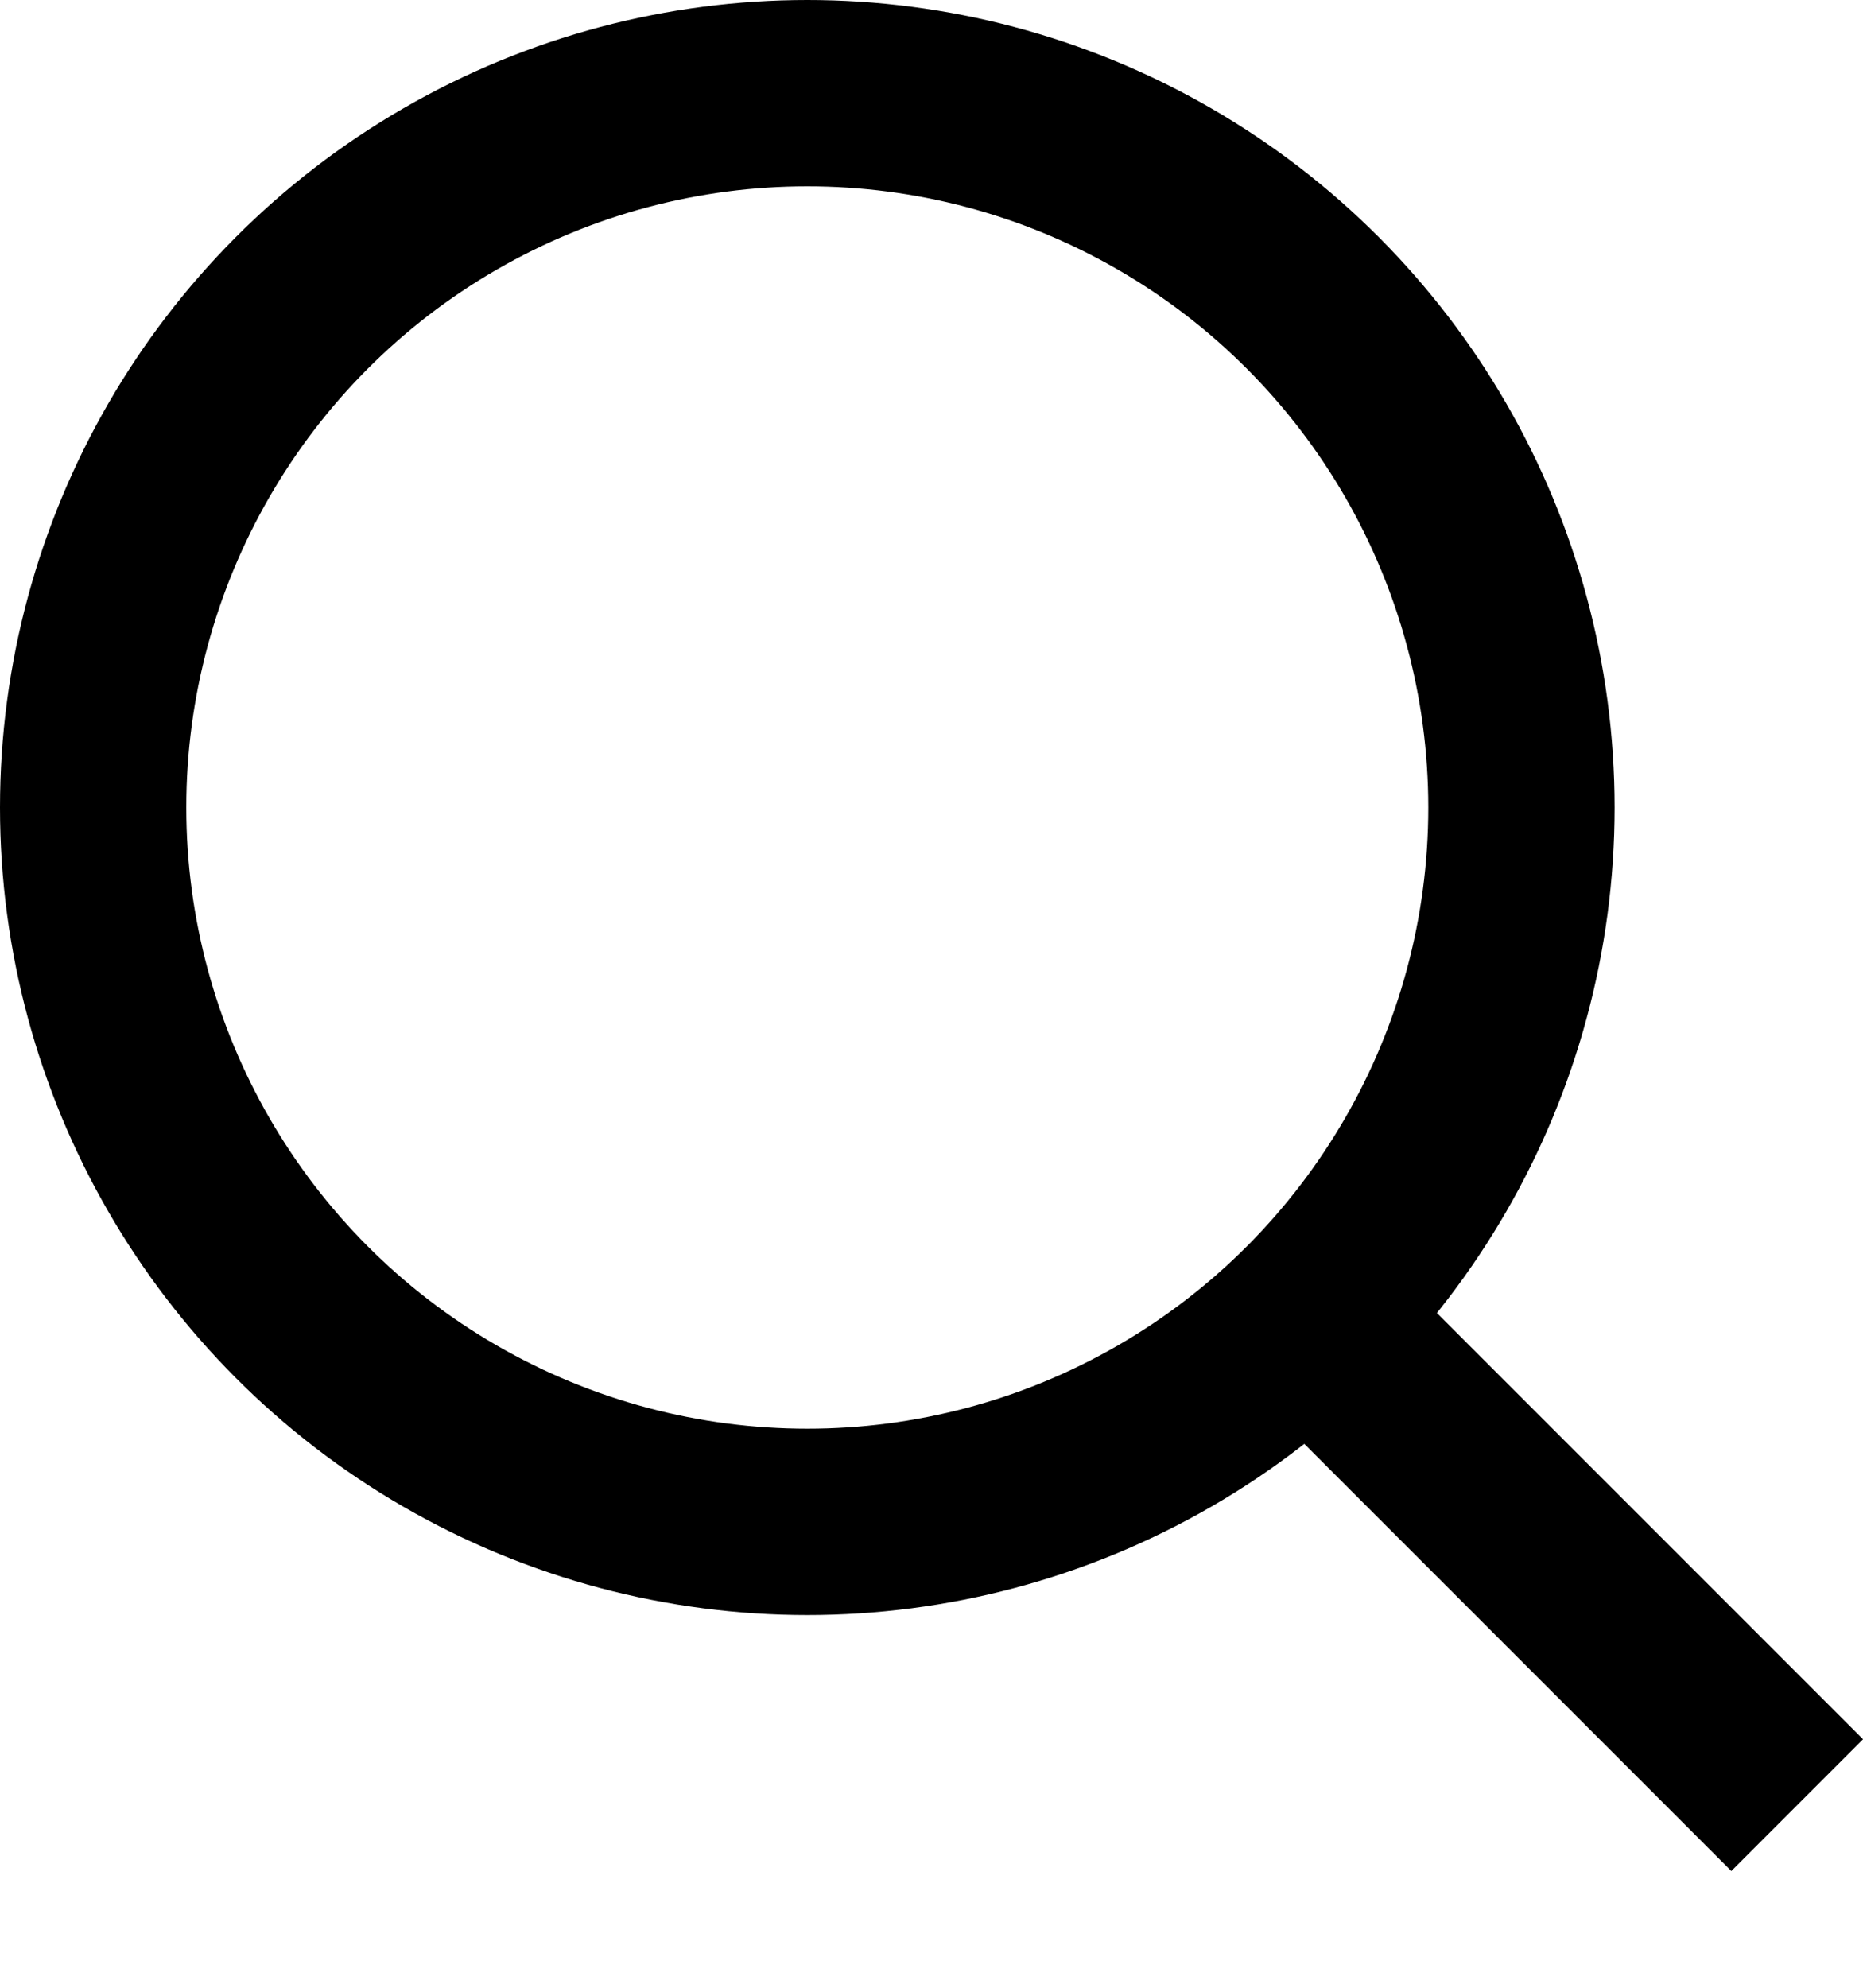
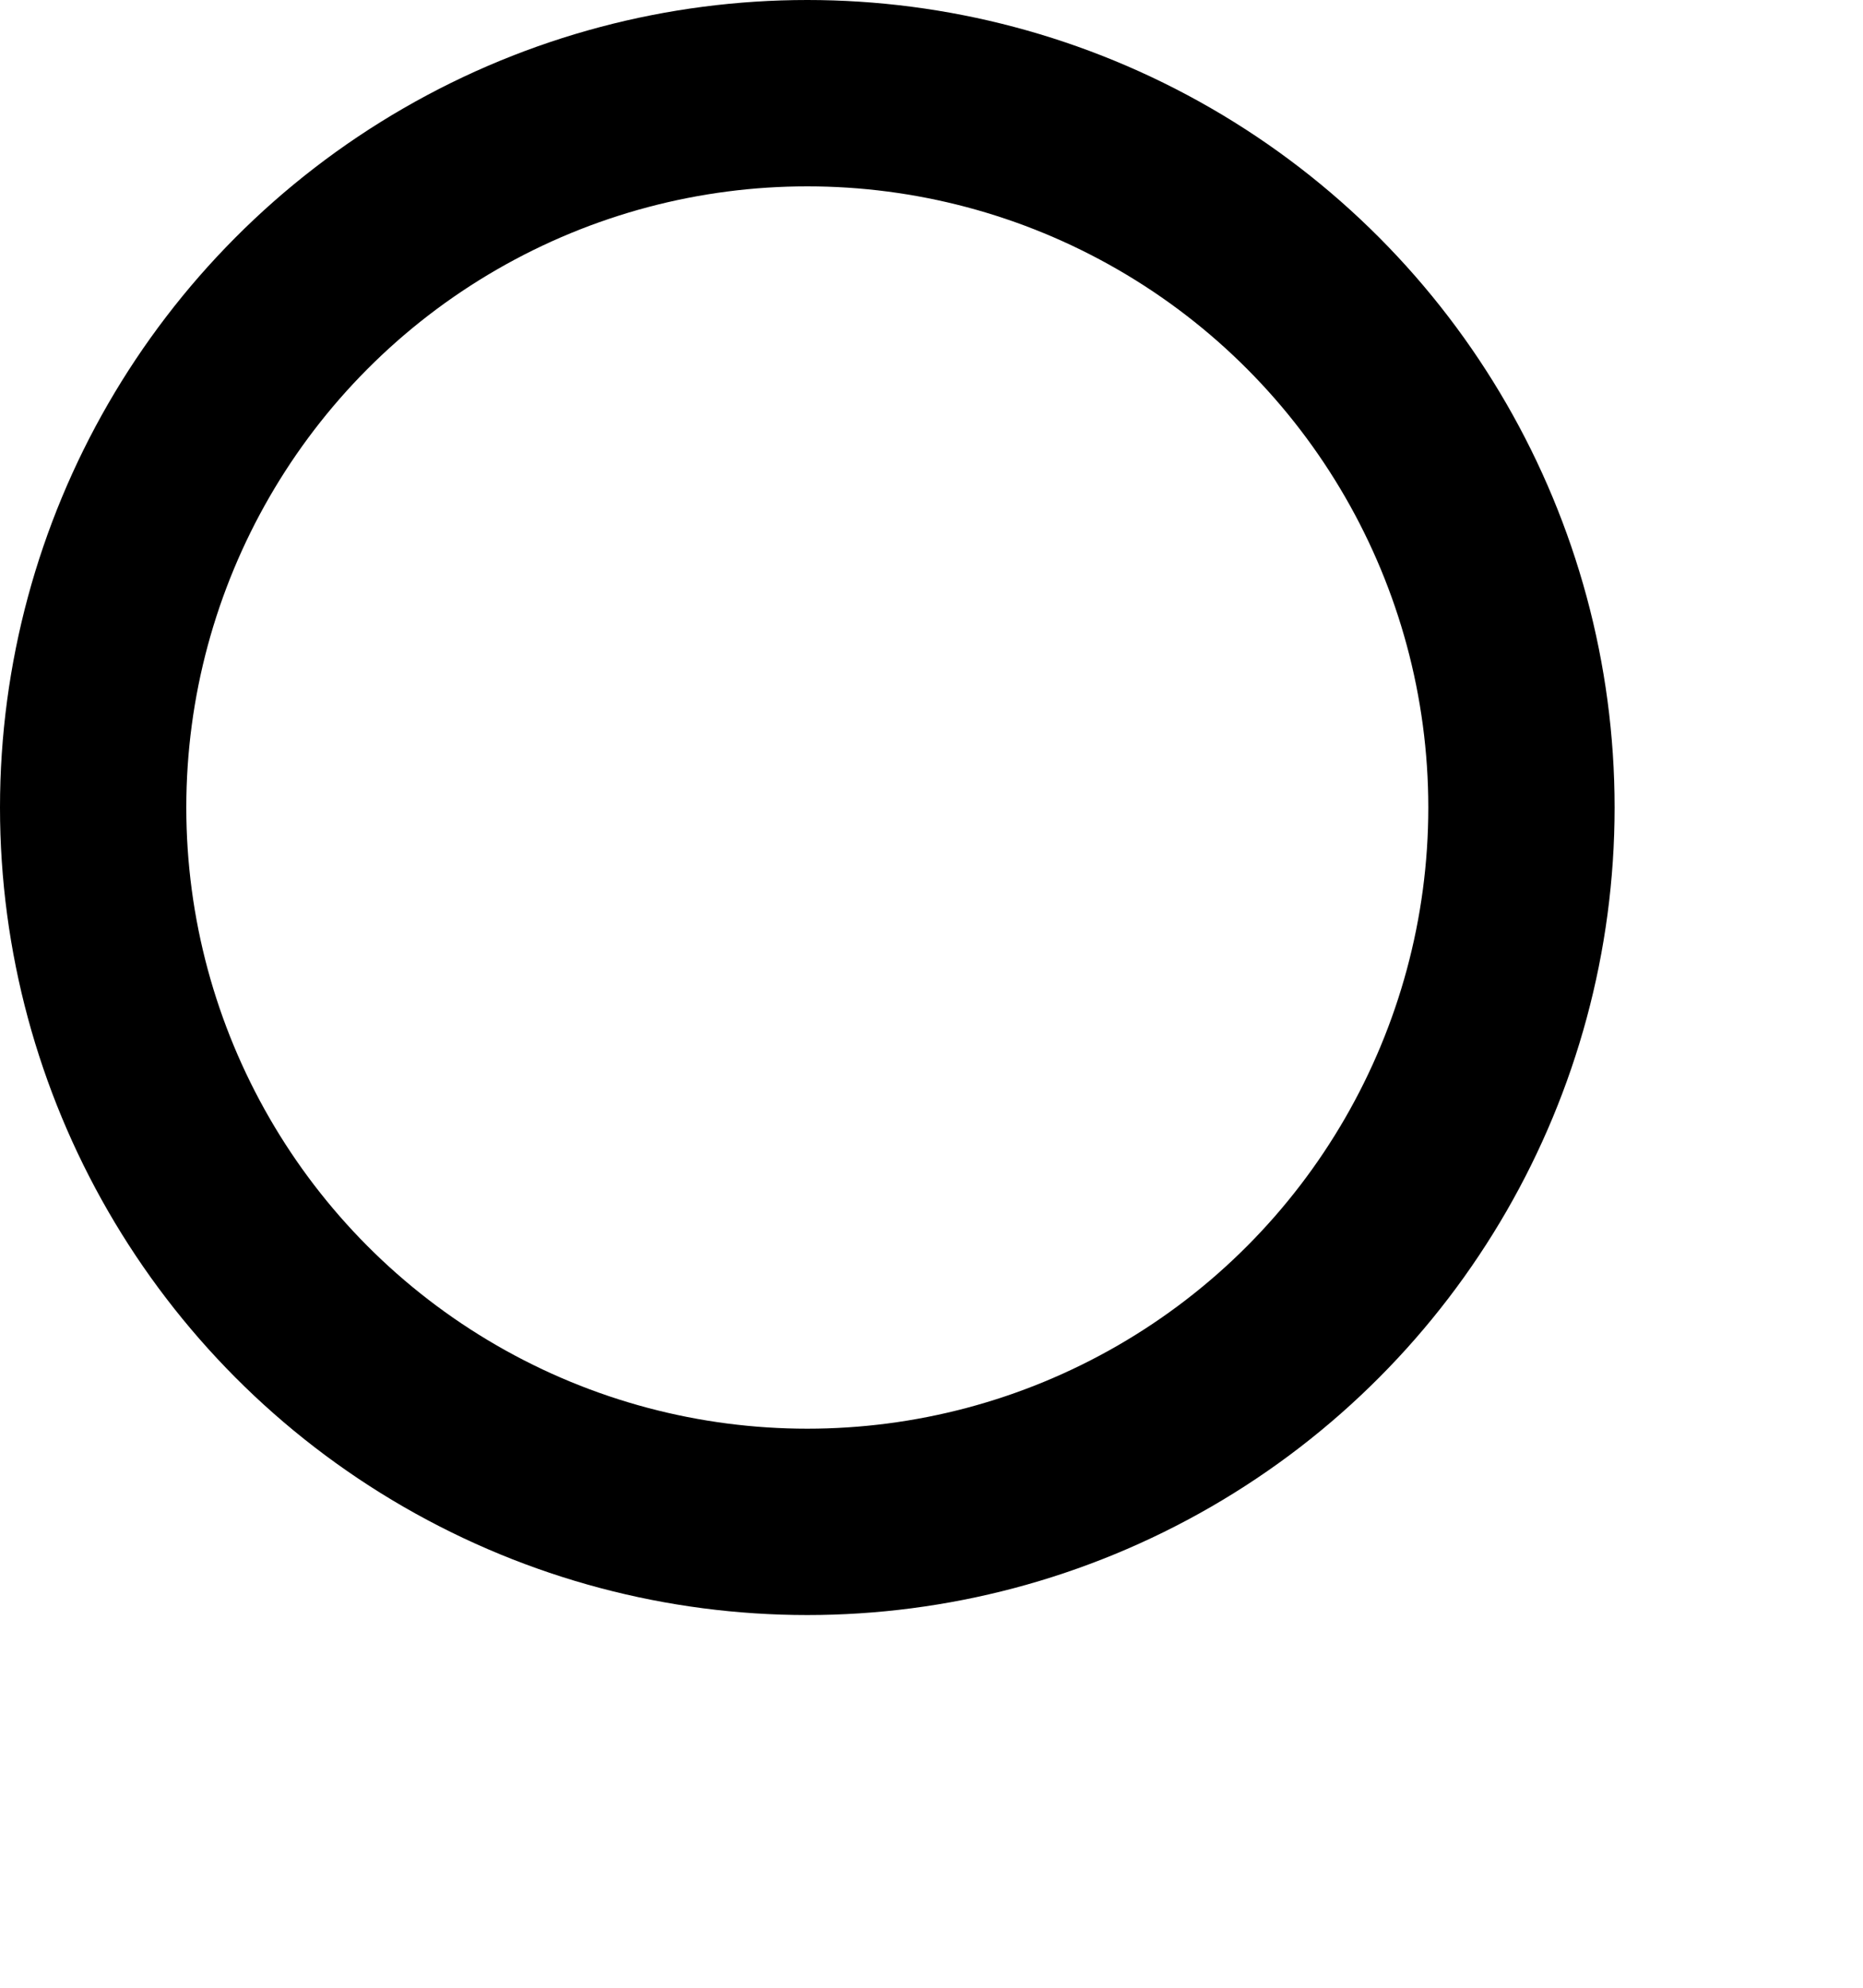
<svg xmlns="http://www.w3.org/2000/svg" width="15" height="16" viewBox="0 0 15 16" fill="none">
-   <line x1="14.47" y1="14.53" x2="10.47" y2="10.53" stroke="black" stroke-width="1.5" />
  <circle cx="6.5" cy="6.5" r="5.75" stroke="black" stroke-width="1.5" />
</svg>